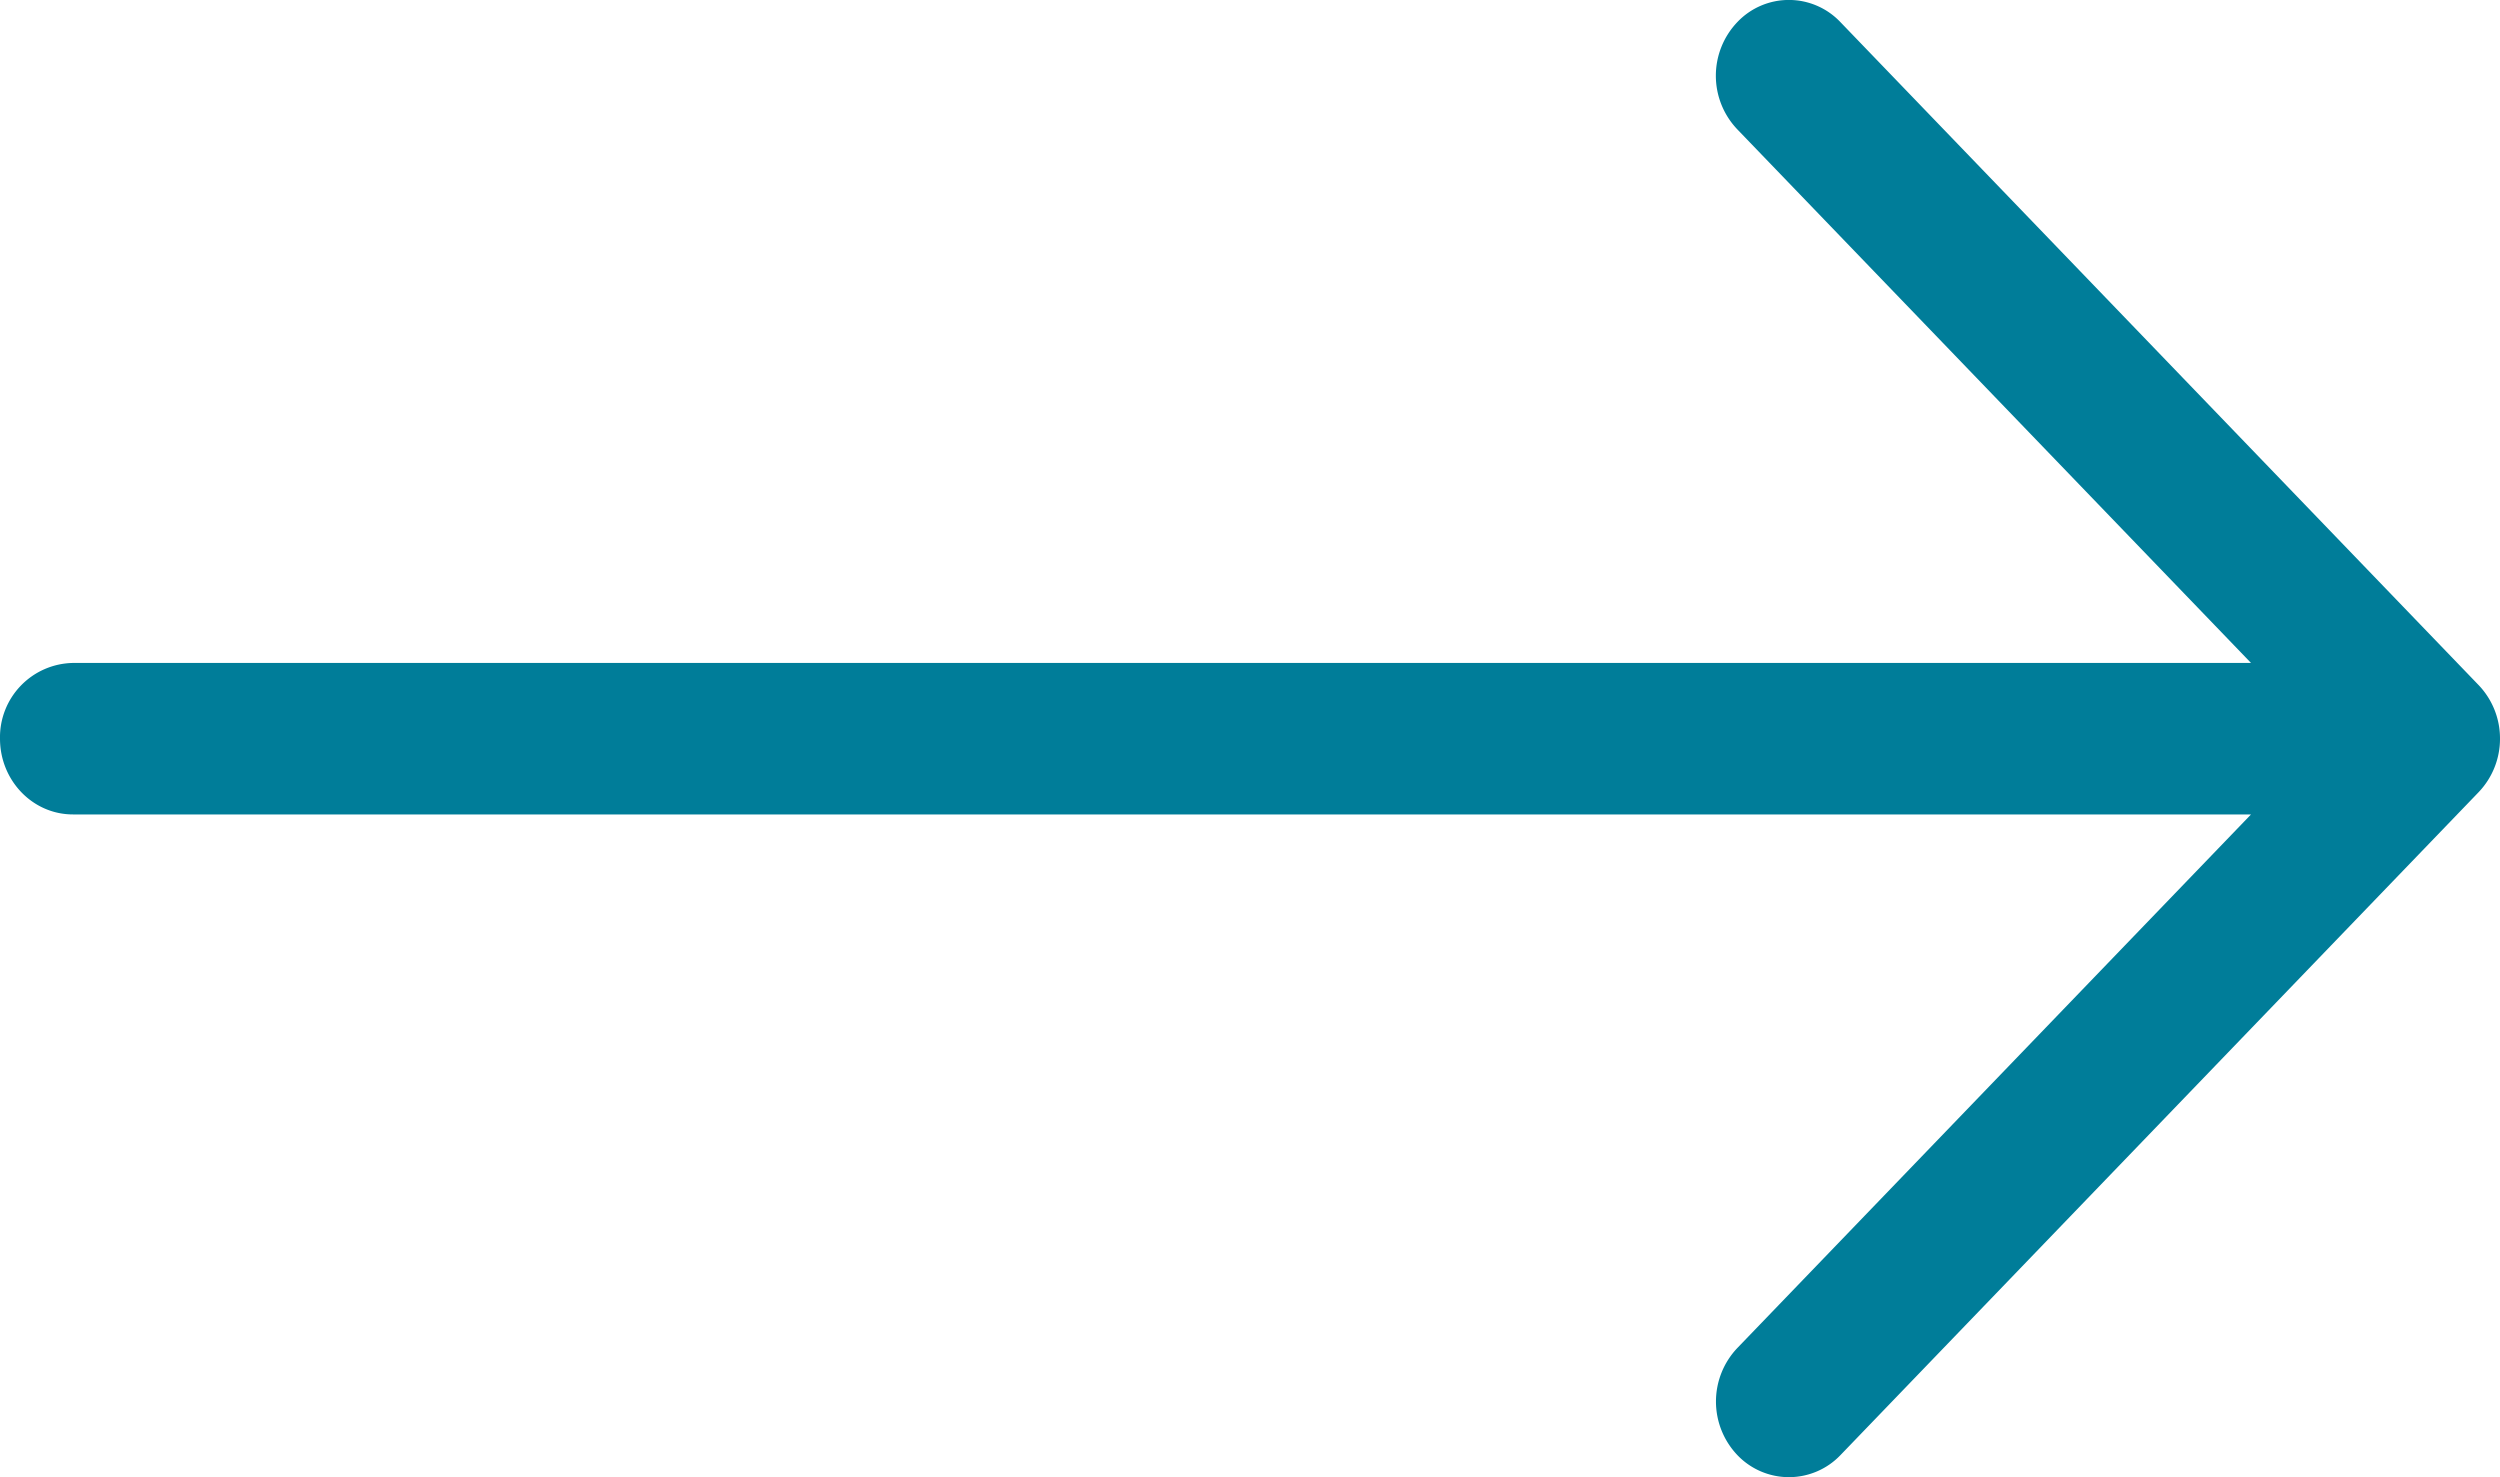
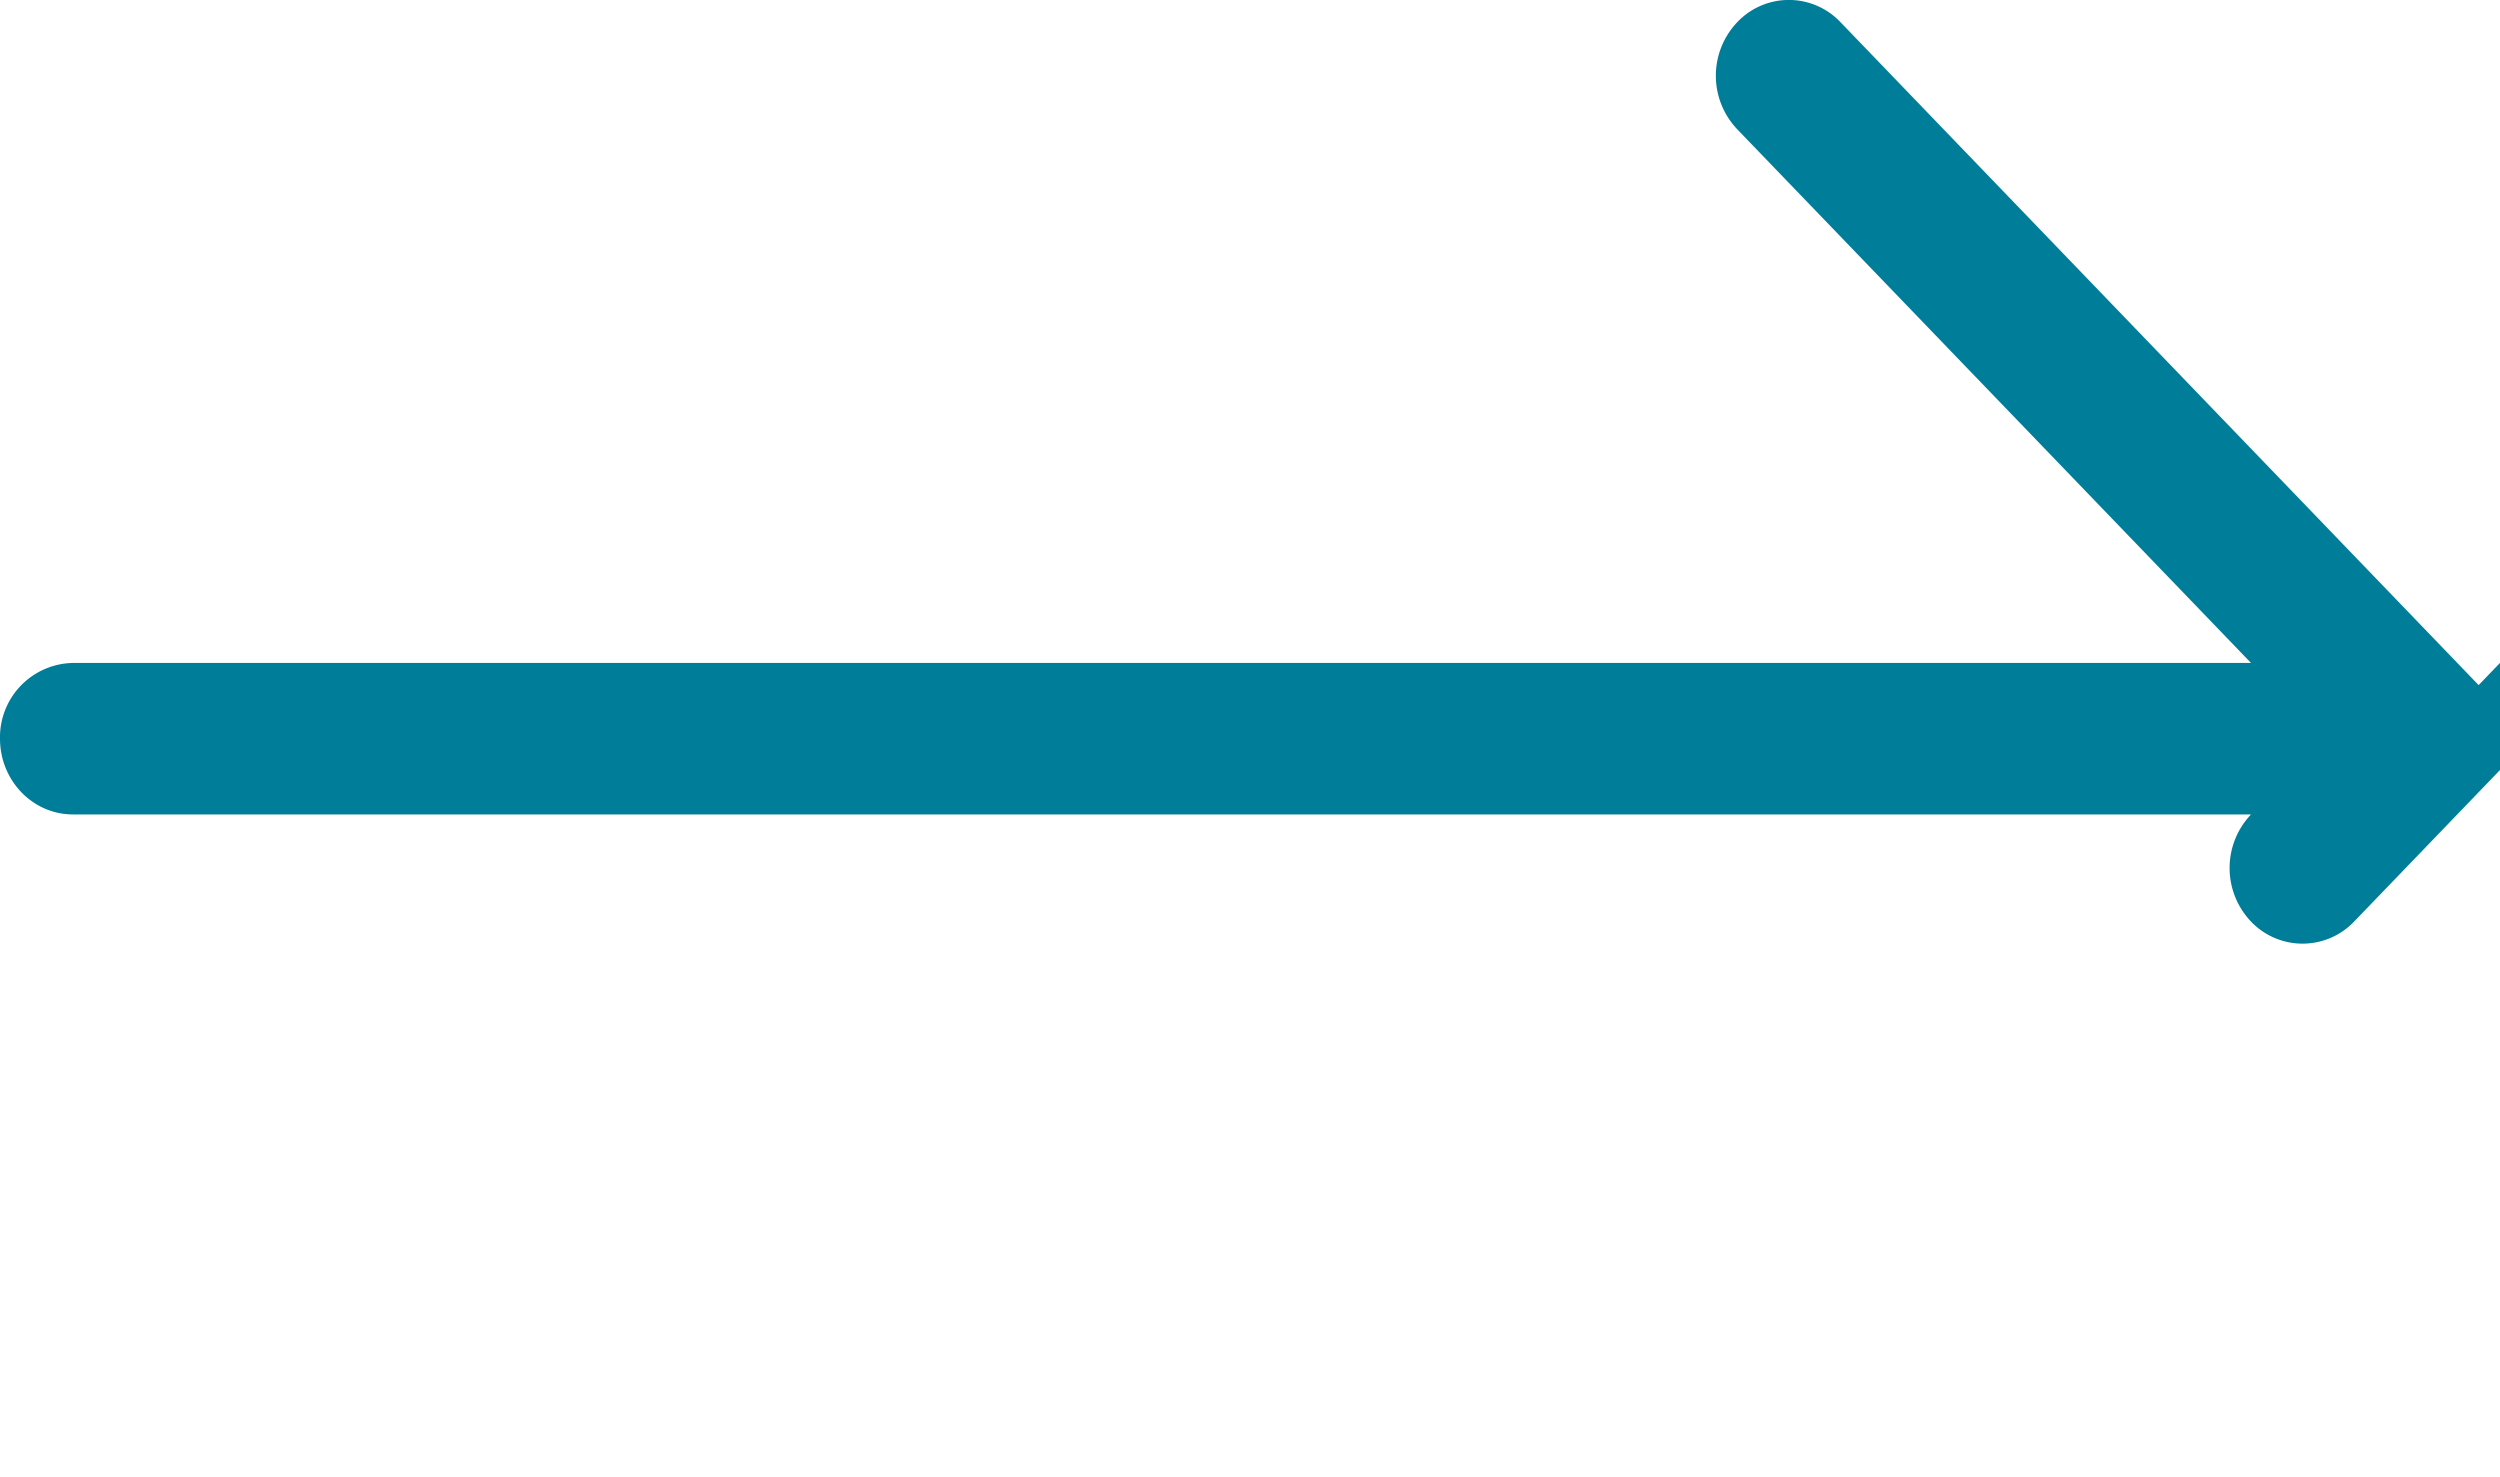
<svg xmlns="http://www.w3.org/2000/svg" width="22" height="13">
-   <path d="M21.812 6.029L16.196.195a.625.625 0 00-.908 0 .684.684 0 000 .943l4.521 4.696H.642A.654.654 0 000 6.5c0 .368.287.667.642.667h19.167l-4.52 4.695a.684.684 0 000 .943.627.627 0 00.907 0l5.616-5.834a.68.68 0 00.188-.47.68.68 0 00-.188-.472" fill="#007D99" fill-rule="evenodd" />
+   <path d="M21.812 6.029L16.196.195a.625.625 0 00-.908 0 .684.684 0 000 .943l4.521 4.696H.642A.654.654 0 000 6.5c0 .368.287.667.642.667h19.167a.684.684 0 000 .943.627.627 0 00.907 0l5.616-5.834a.68.68 0 00.188-.47.68.68 0 00-.188-.472" fill="#007D99" fill-rule="evenodd" />
</svg>